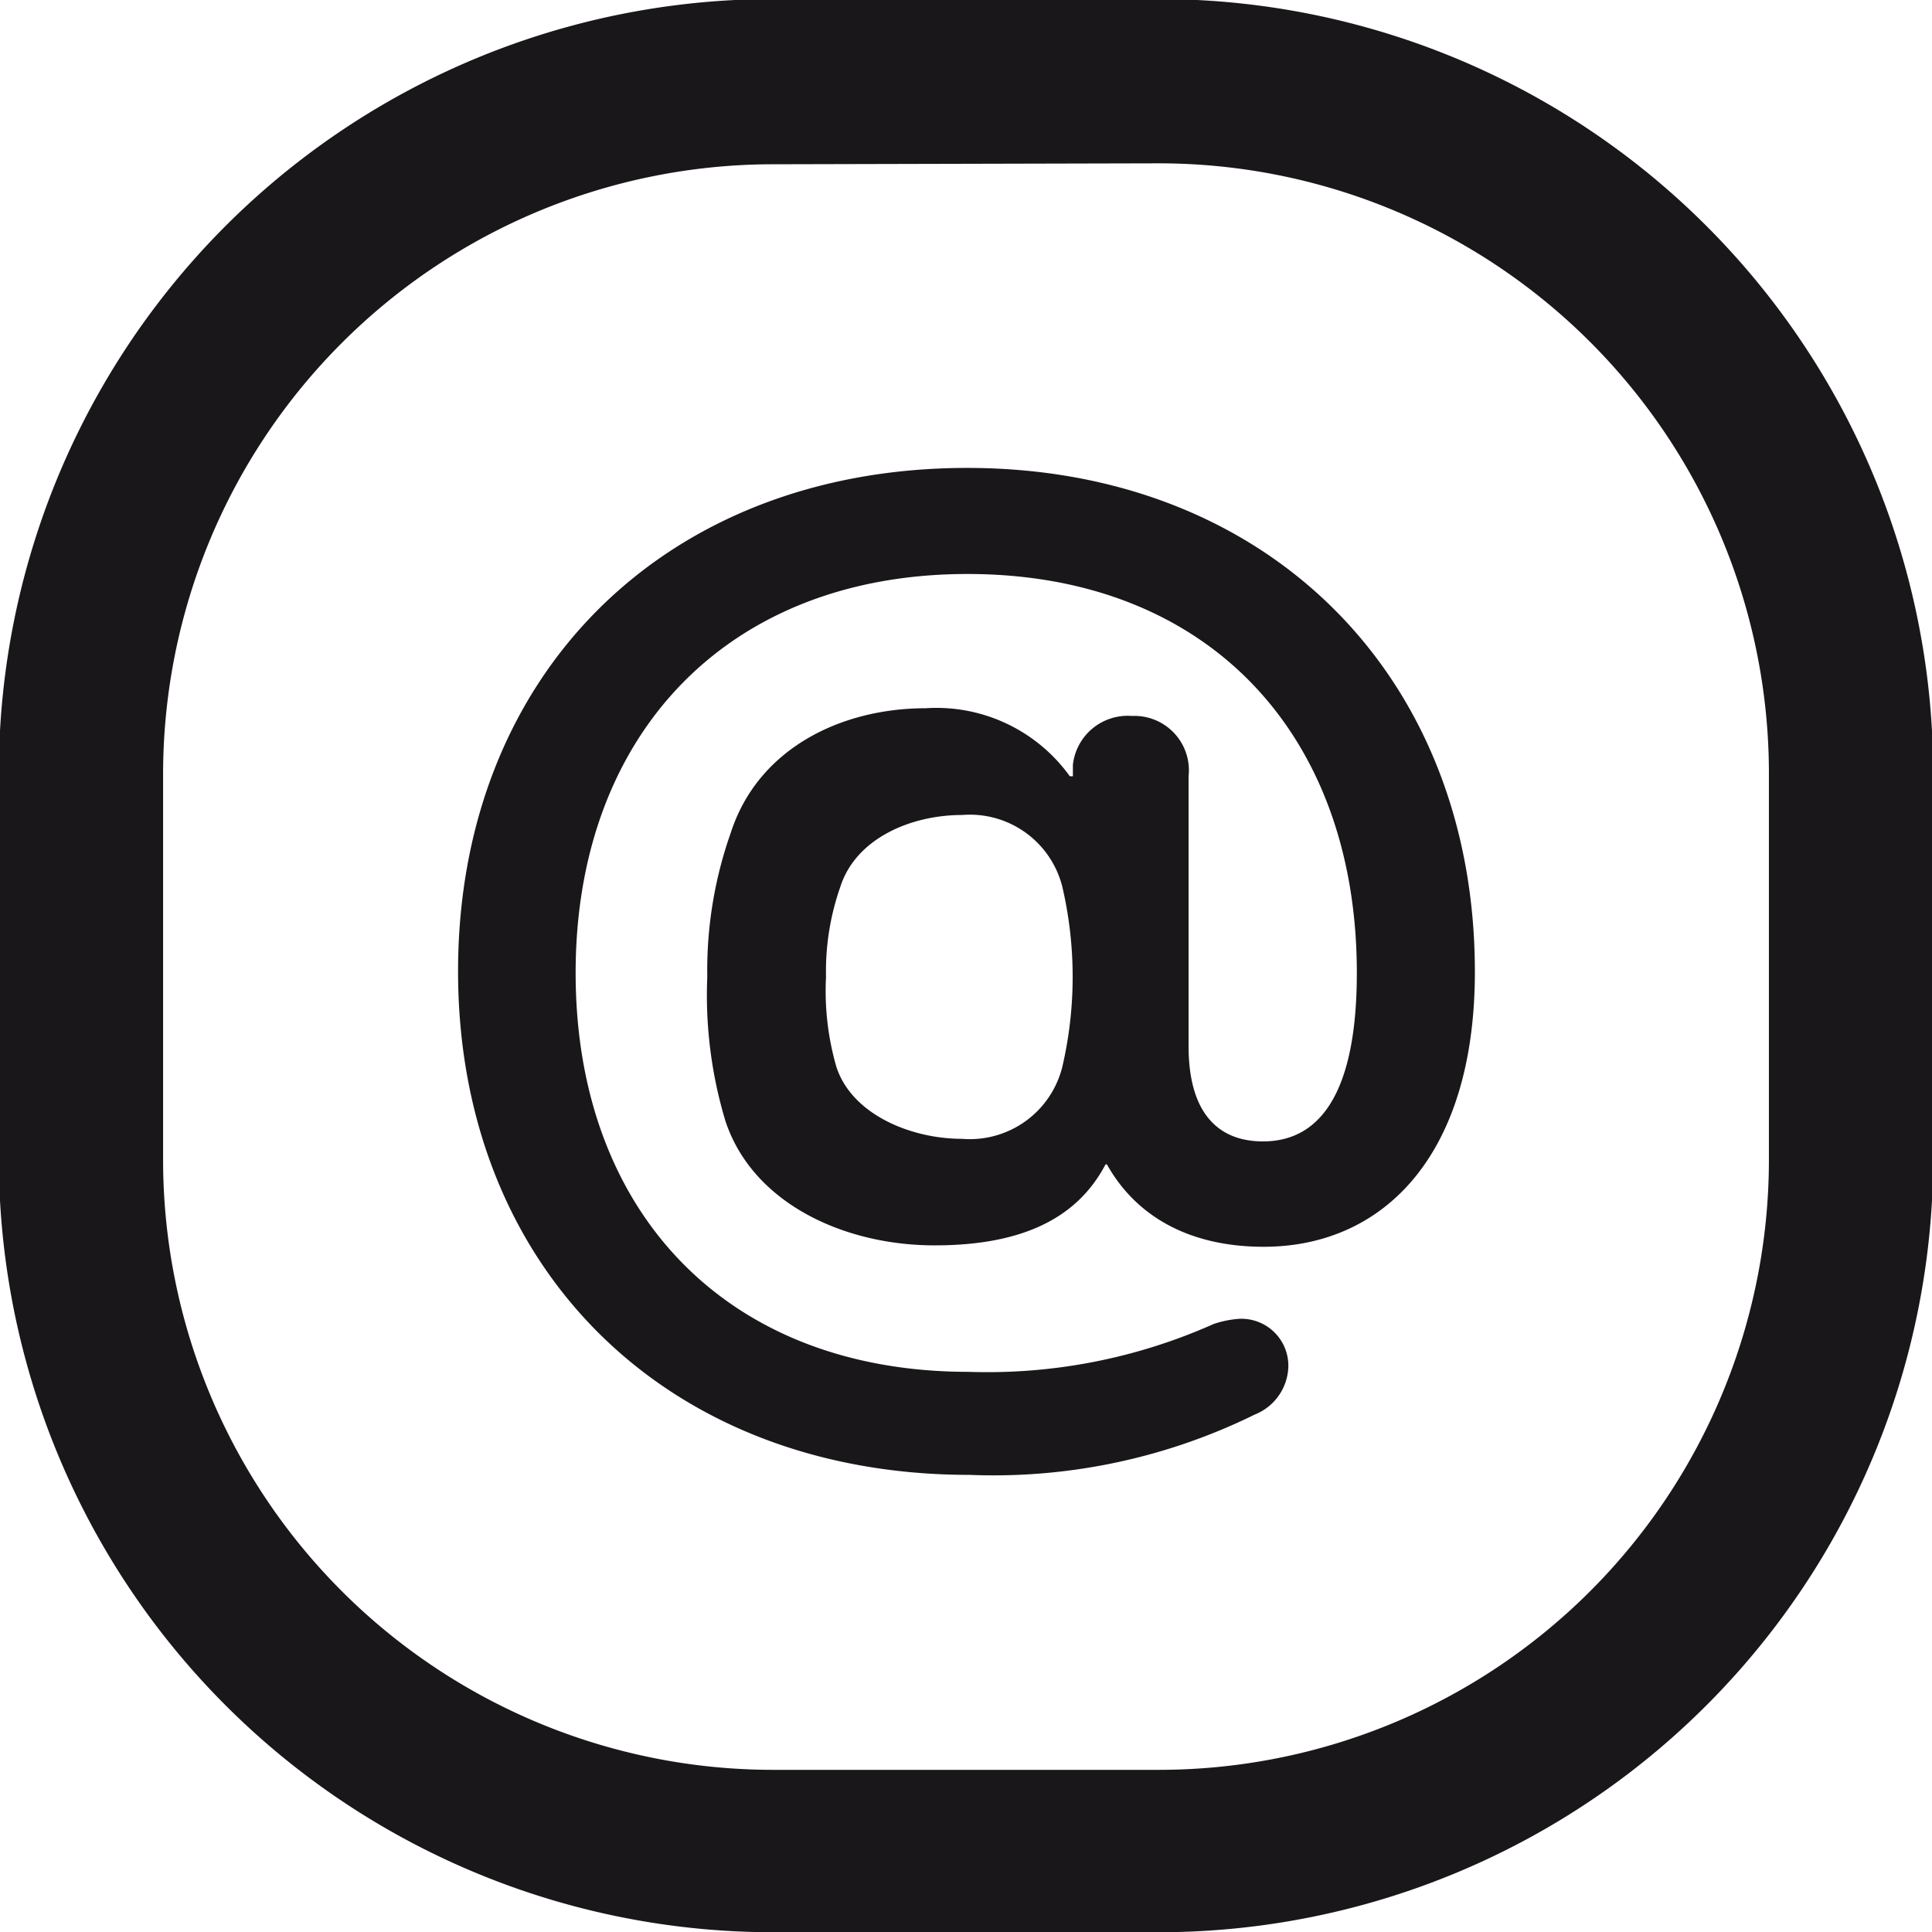
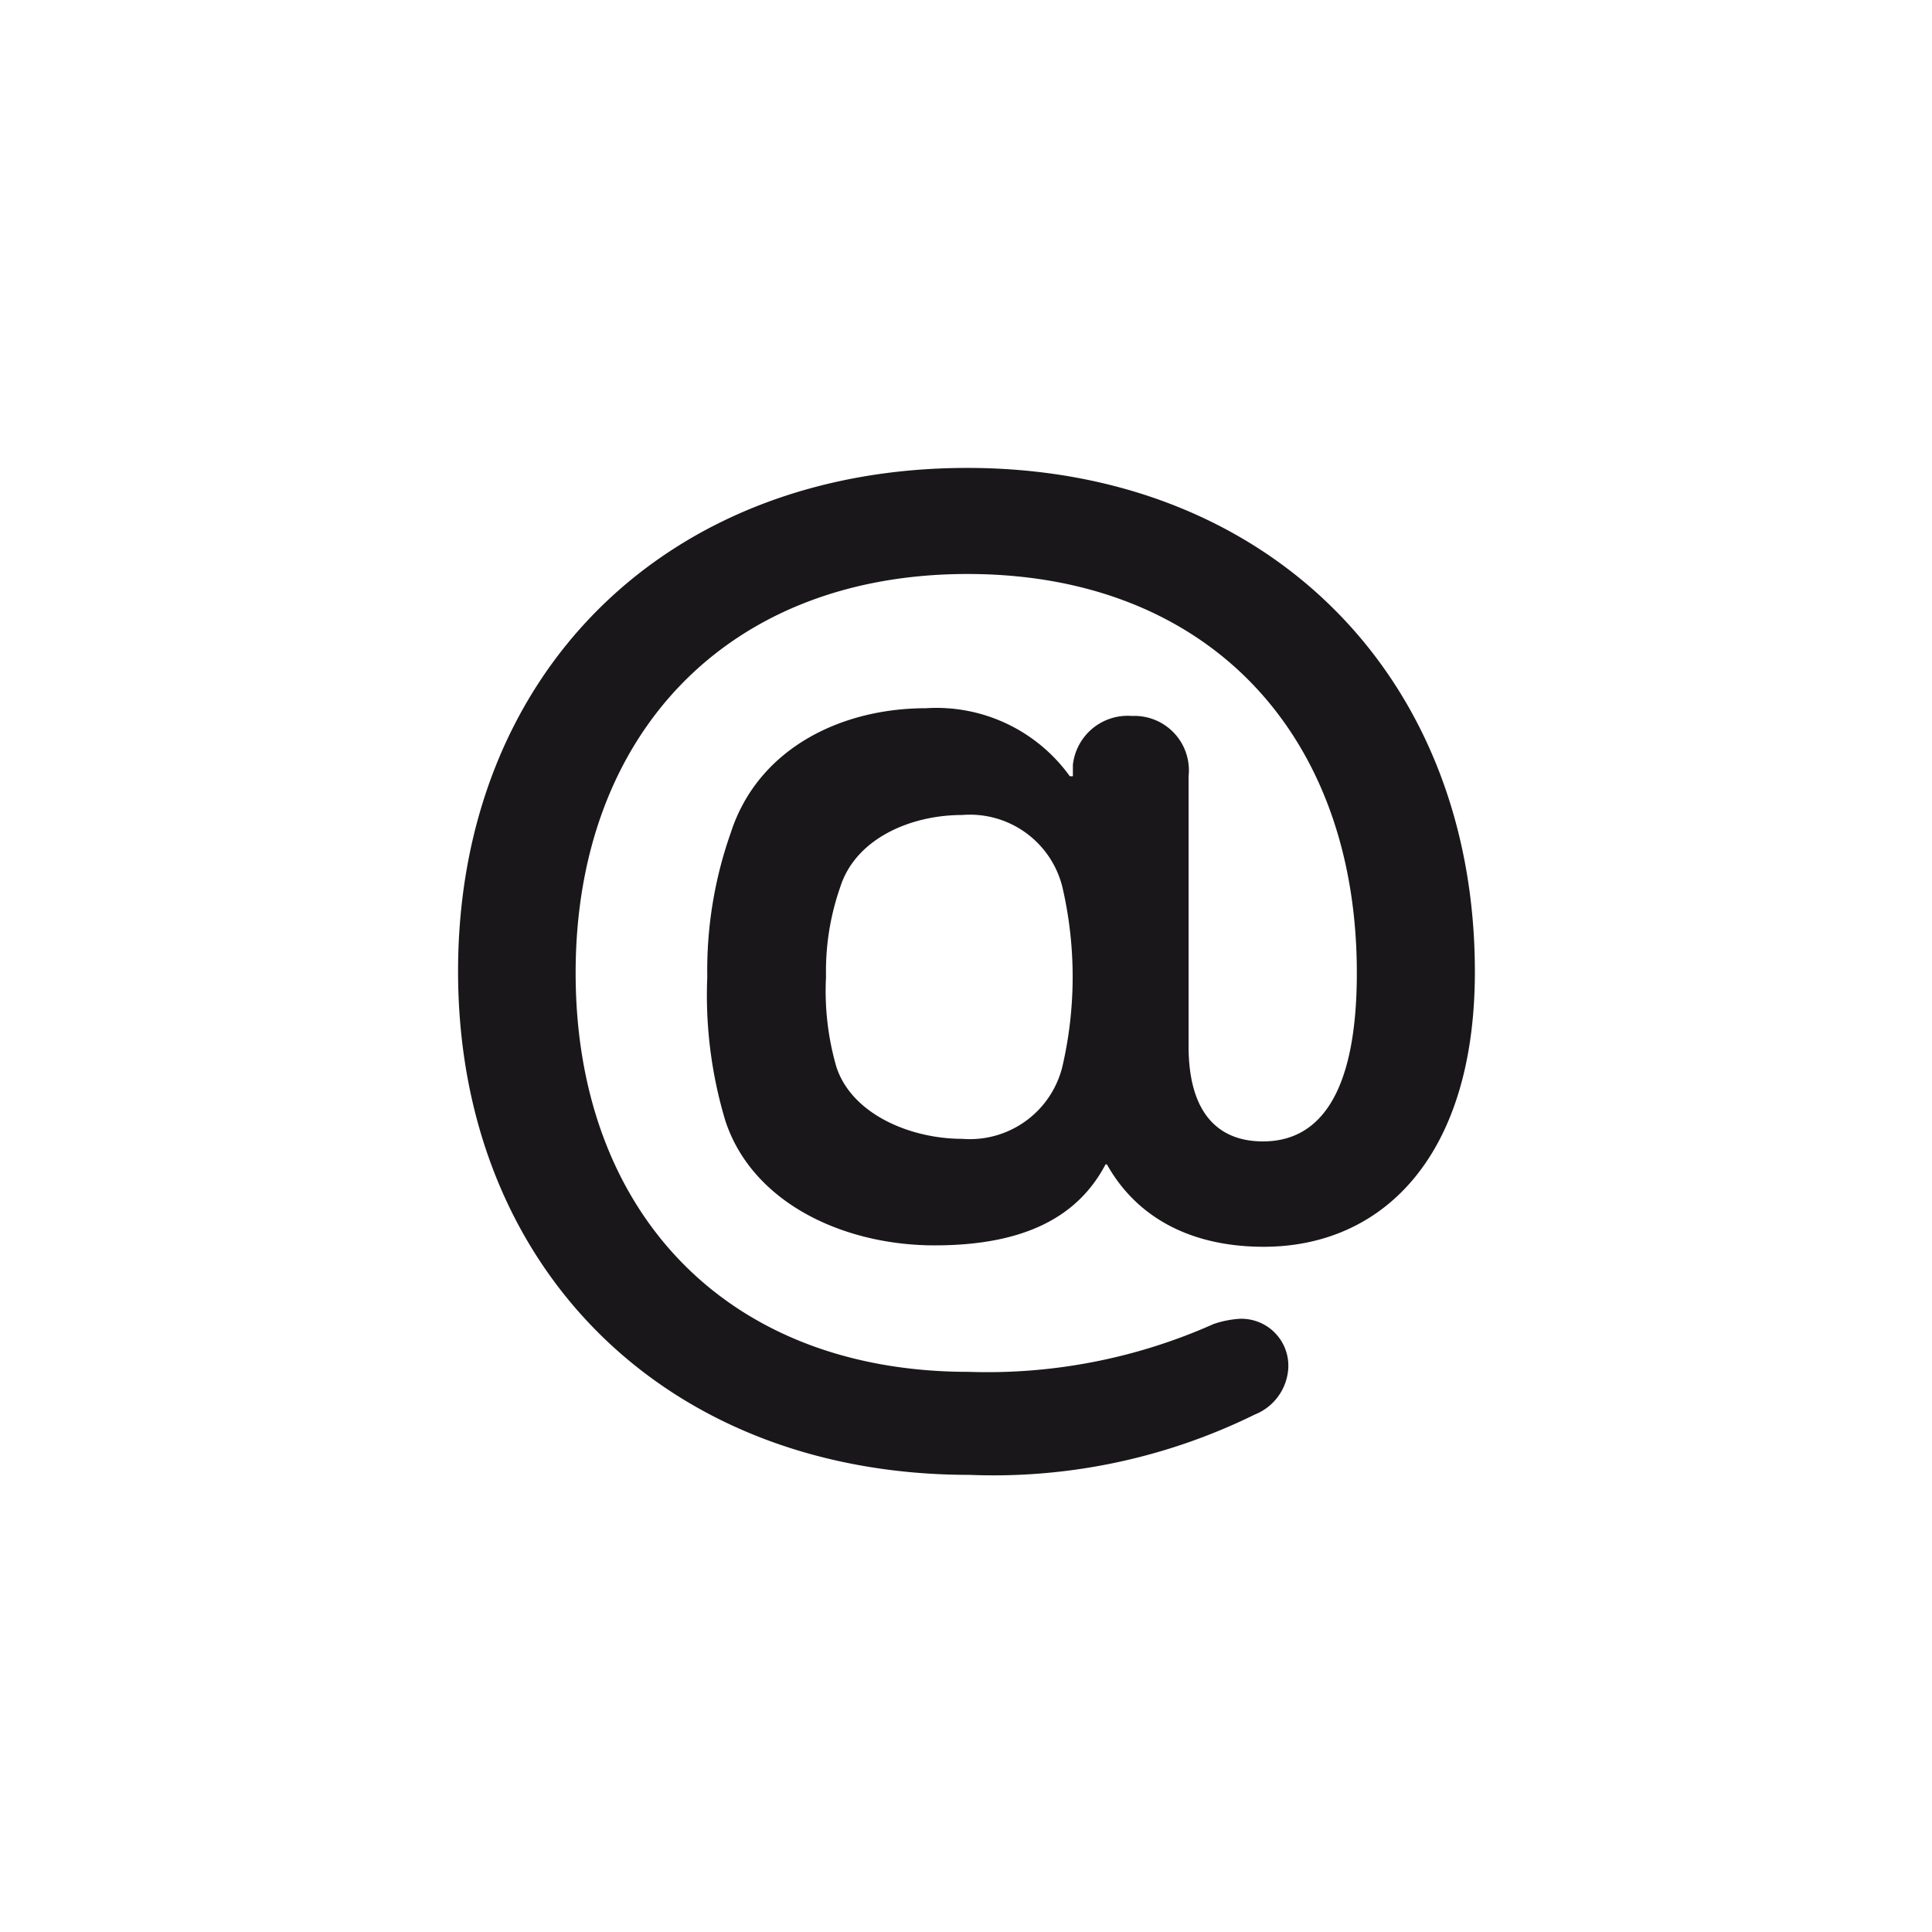
<svg xmlns="http://www.w3.org/2000/svg" id="图层_1" data-name="图层 1" viewBox="0 0 82.33 82.33">
  <defs>
    <style>.cls-1{fill:#1a171b;}</style>
  </defs>
  <title>s-15</title>
-   <path class="cls-1" d="M648.66,552.92H632.23a33,33,0,0,1-33-33V503.54a33,33,0,0,1,33-33h16.43a33,33,0,0,1,33,33V520A33,33,0,0,1,648.66,552.92Zm-16.43-75.34a26,26,0,0,0-26,26V520a26,26,0,0,0,26,26h16.43a26,26,0,0,0,26-26V503.54a26,26,0,0,0-26-26Z" transform="translate(-599.28 -470.58)" />
  <path class="cls-1" d="M640.5,490.52c12.76,0,21.63,8.82,21.63,21.47,0,7.88-3.94,11.72-9,11.72-3.12,0-5.42-1.26-6.68-3.51h-.06c-1.15,2.19-3.39,3.45-7.28,3.45s-7.77-1.81-8.92-5.31a18.59,18.59,0,0,1-.77-6.13,17.6,17.6,0,0,1,1-6.14c1.15-3.56,4.65-5.31,8.32-5.31a7,7,0,0,1,6.13,2.9H645v-.49a2.35,2.35,0,0,1,2.52-2.08,2.32,2.32,0,0,1,2.41,2.57v11.5c0,2.91,1.31,4.06,3.17,4.06,2.63,0,4-2.41,4-7.18,0-10.18-6.35-17-16.59-17s-16.7,6.85-16.7,17,6.4,17,16.75,17A23.68,23.68,0,0,0,651,527a4.3,4.3,0,0,1,1.09-.22,2,2,0,0,1,2.09,2.08,2.27,2.27,0,0,1-1.43,2,25.21,25.21,0,0,1-12.16,2.57c-12.92,0-21.79-8.81-21.79-21.46S627.63,490.52,640.5,490.52Zm-.22,28.59a4.06,4.06,0,0,0,4.27-3.07,16.93,16.93,0,0,0,0-7.67,4.06,4.06,0,0,0-4.27-3.06c-2.19,0-4.53,1-5.19,3.06a10.86,10.86,0,0,0-.61,3.84,11.66,11.66,0,0,0,.44,3.83C635.58,518.07,638.09,519.11,640.28,519.11Z" transform="translate(-599.28 -470.58)" />
</svg>